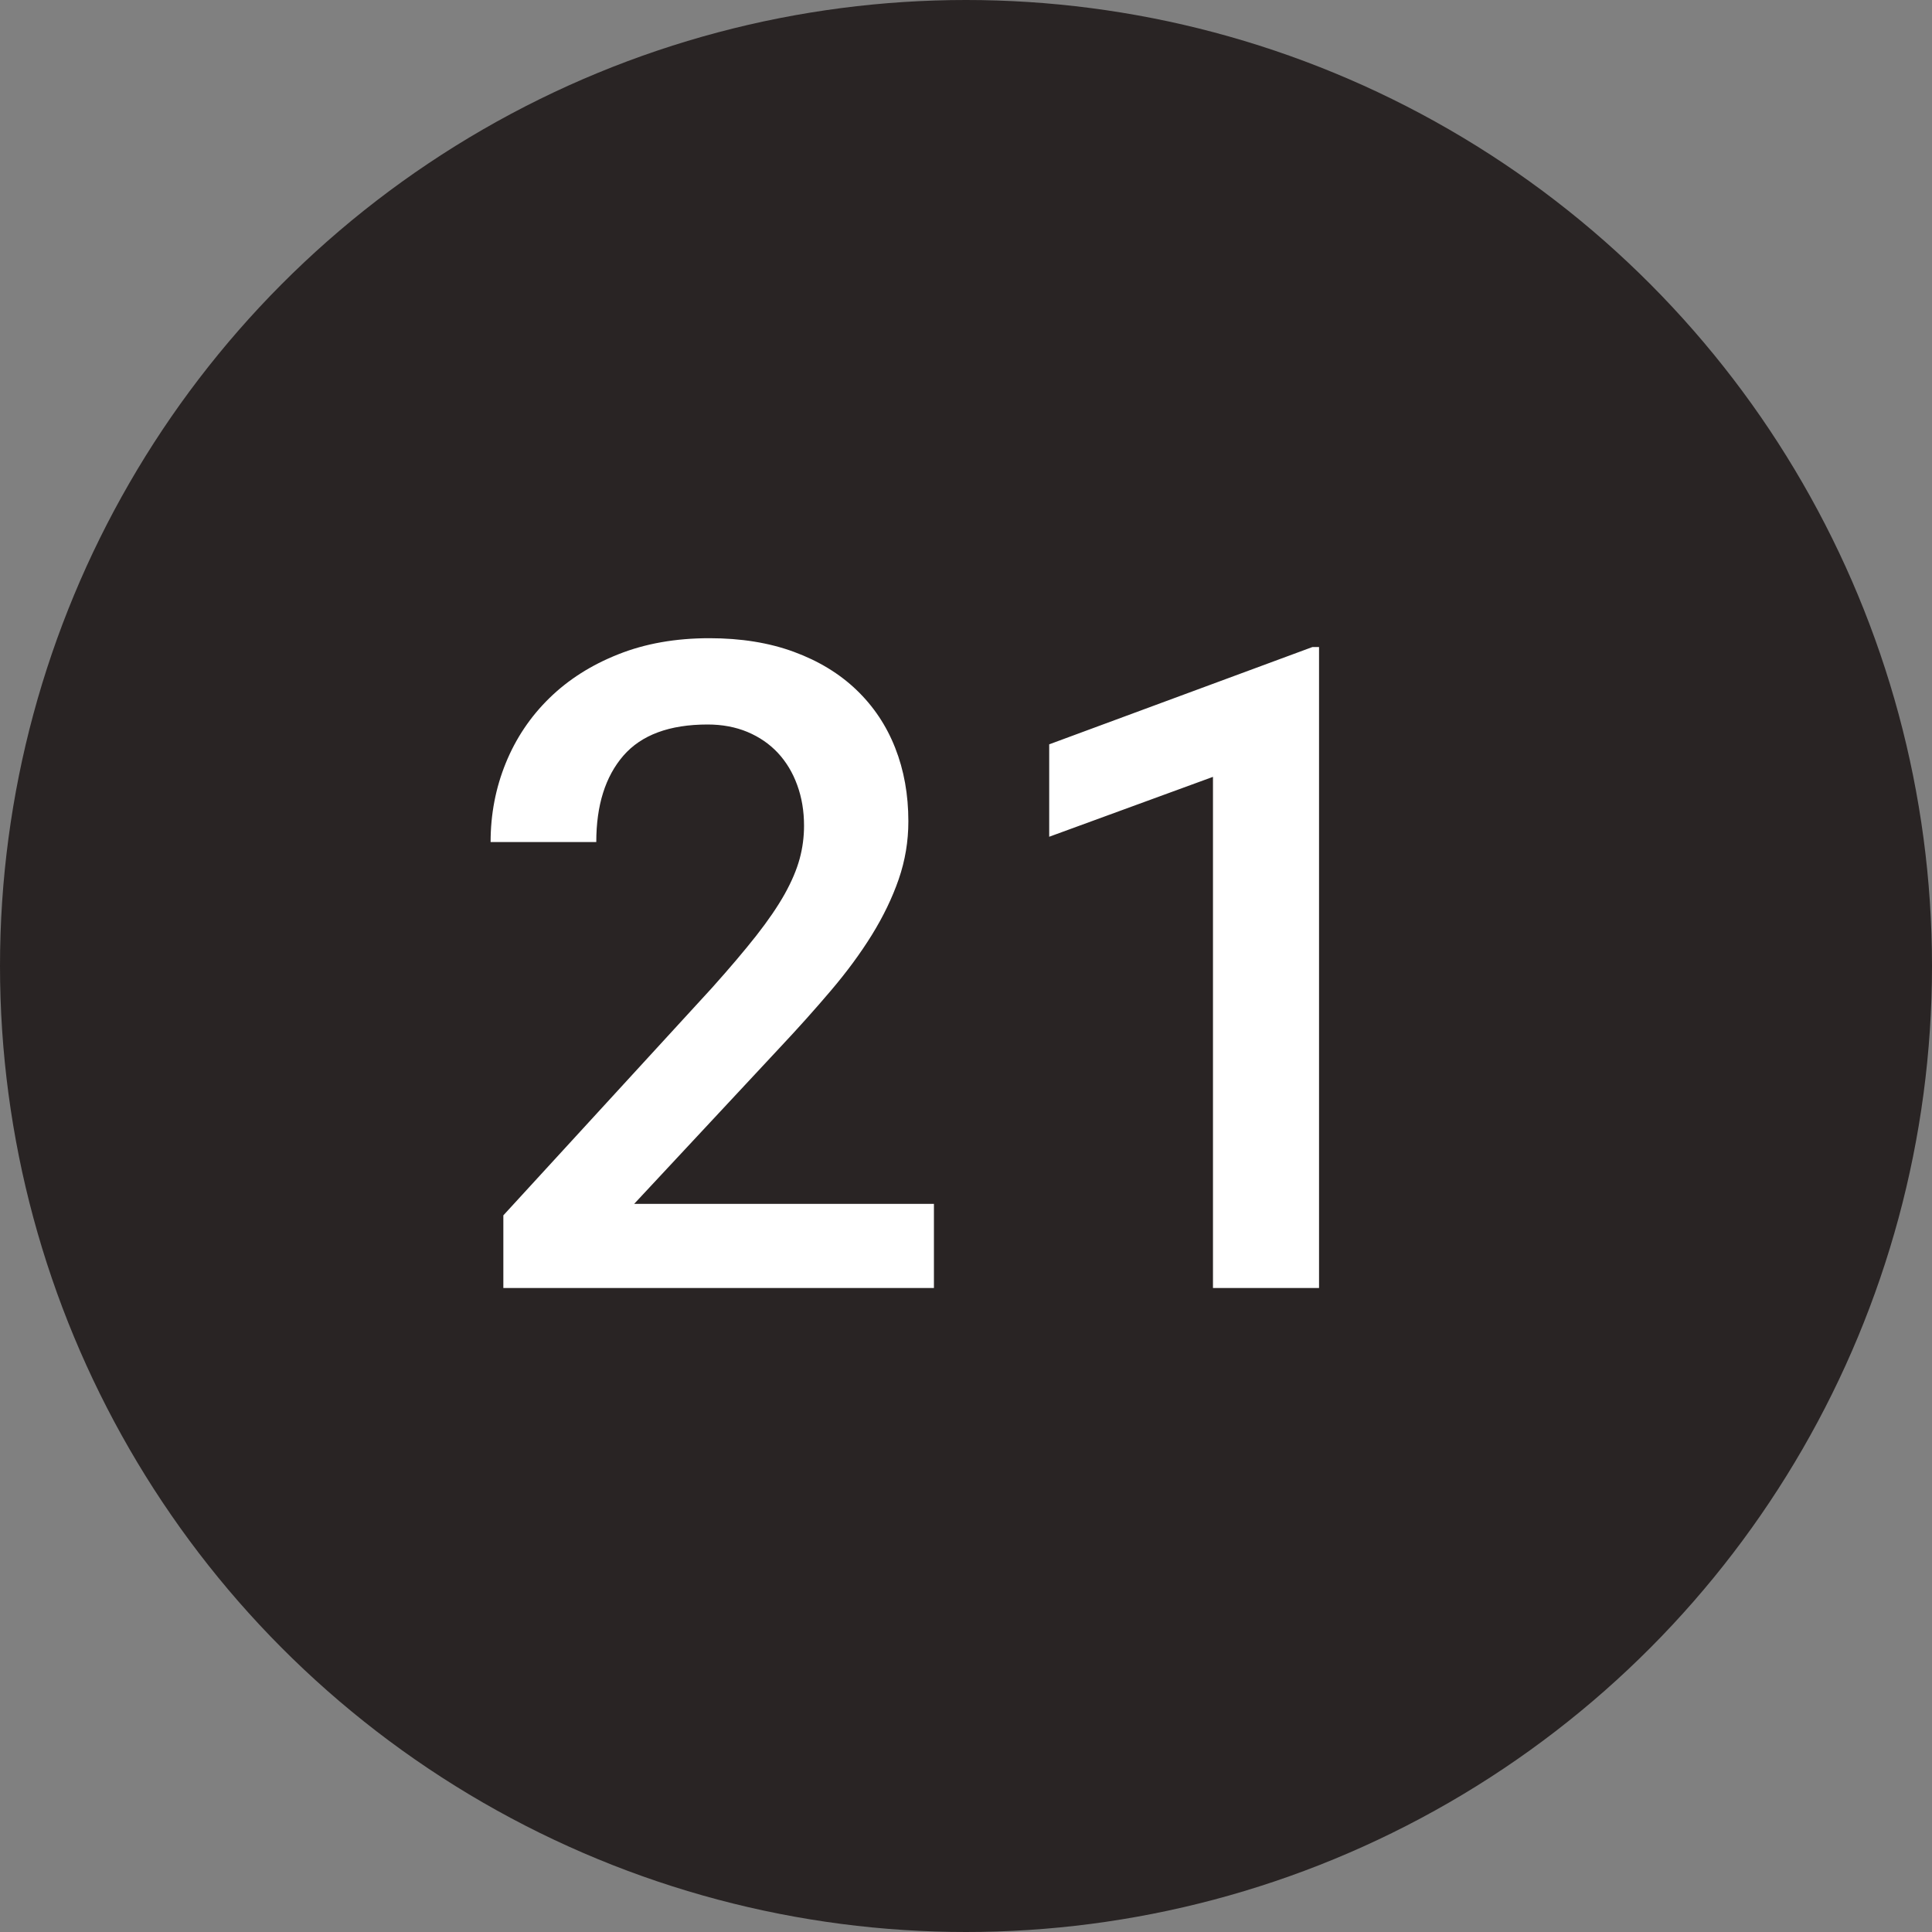
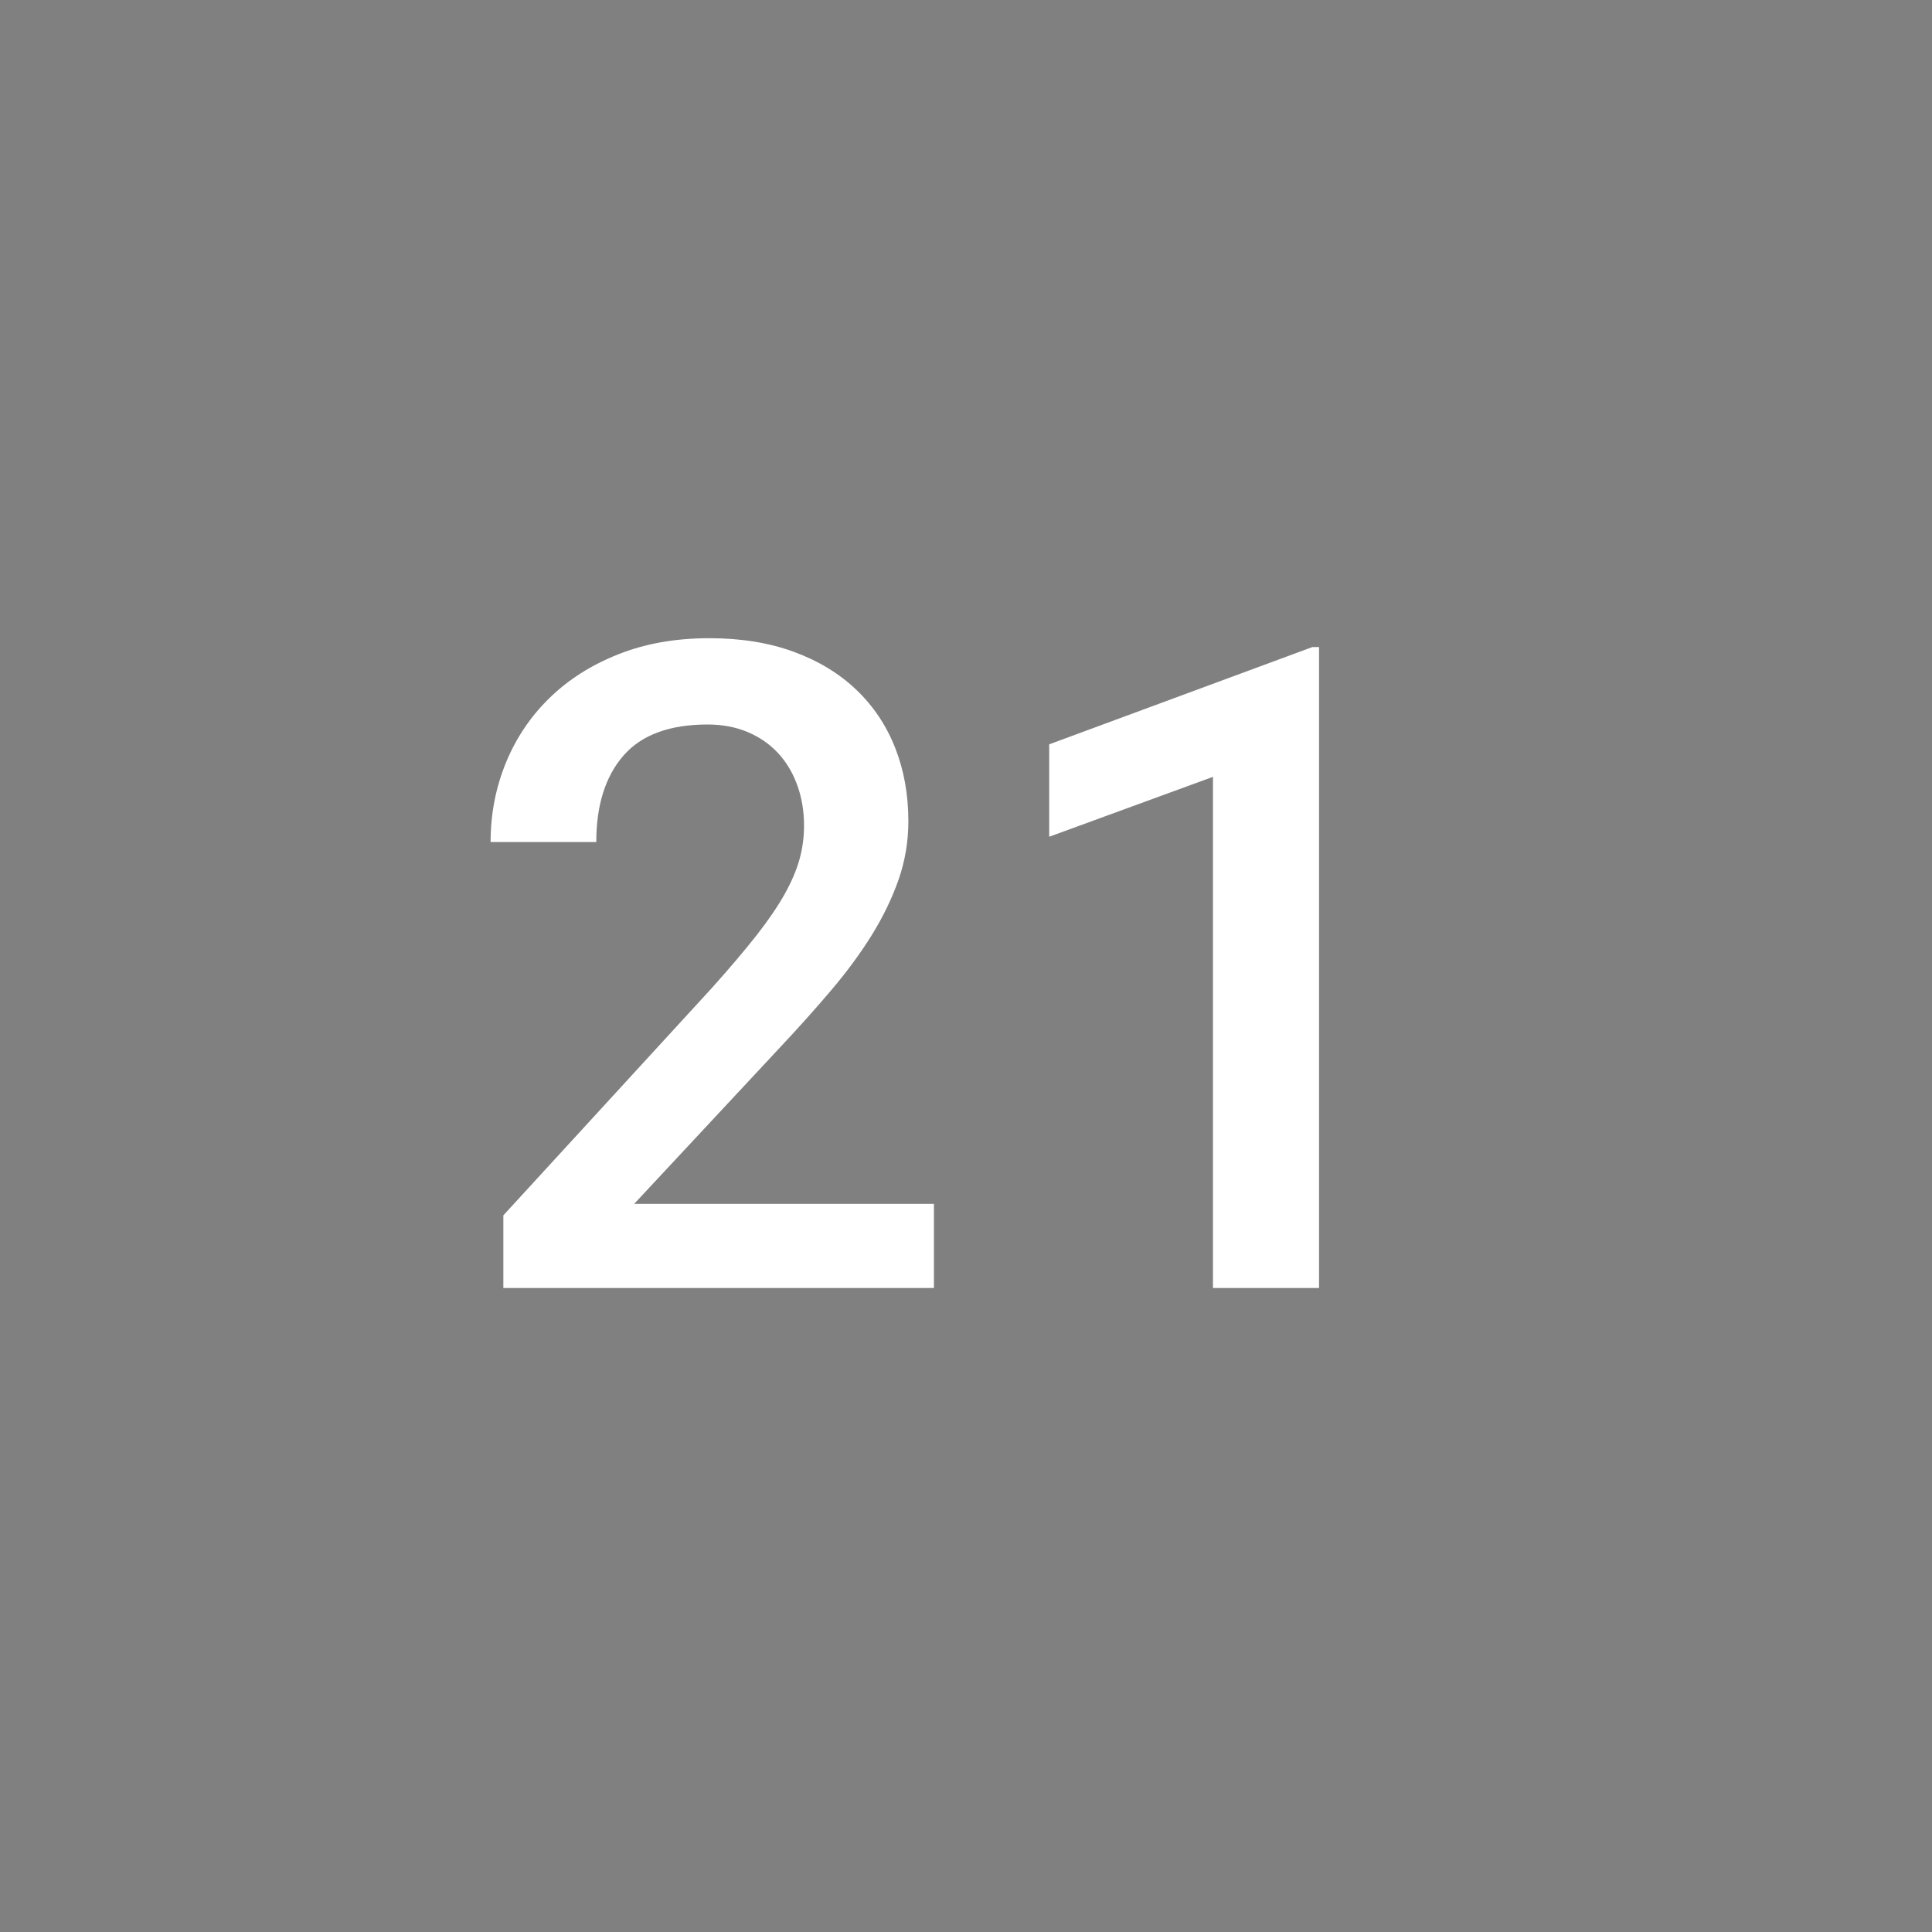
<svg xmlns="http://www.w3.org/2000/svg" width="30px" height="30px" viewBox="0 0 30 30" version="1.1">
  <rect x="0" y="0" width="30" height="30" fill="#808080" stroke="none" />
  <title>black-21</title>
  <desc>Created with Sketch.</desc>
  <defs />
  <g id="Page-1" stroke="none" stroke-width="1" fill="none" fill-rule="evenodd">
    <g id="Cause" transform="translate(-760, -2527)">
      <g id="Filled" transform="translate(60, 2527)">
        <g id="21" transform="translate(700, 0)">
-           <circle id="Oval-2" fill="#292424" cx="15" cy="15" r="15" />
          <path d="M14.502,20 L7.816,20 L7.816,18.872 L11.057,15.338 C11.33,15.033 11.559,14.763 11.744,14.528 C11.928,14.293 12.075,14.078 12.185,13.882 C12.294,13.686 12.371,13.504 12.417,13.335 C12.463,13.166 12.485,12.995 12.485,12.822 C12.485,12.594 12.45,12.384 12.379,12.19 C12.309,11.996 12.208,11.83 12.079,11.691 C11.949,11.552 11.792,11.444 11.607,11.366 C11.422,11.289 11.216,11.25 10.988,11.25 C10.396,11.25 9.959,11.412 9.679,11.735 C9.399,12.059 9.259,12.506 9.259,13.075 L7.618,13.075 C7.618,12.642 7.697,12.233 7.854,11.848 C8.011,11.463 8.237,11.127 8.531,10.84 C8.825,10.553 9.181,10.326 9.601,10.16 C10.02,9.993 10.492,9.91 11.016,9.91 C11.508,9.91 11.945,9.981 12.328,10.122 C12.711,10.263 13.035,10.46 13.299,10.713 C13.563,10.966 13.764,11.266 13.9,11.612 C14.037,11.959 14.105,12.339 14.105,12.754 C14.105,13.064 14.055,13.363 13.955,13.653 C13.855,13.942 13.716,14.23 13.538,14.518 C13.36,14.805 13.148,15.093 12.902,15.382 C12.656,15.672 12.39,15.969 12.103,16.274 L9.847,18.694 L14.502,18.694 L14.502,20 Z M20.482,20 L18.835,20 L18.835,12.063 L16.292,12.993 L16.292,11.558 L20.38,10.047 L20.482,10.047 L20.482,20 Z" id="23" fill="#FFFFFF" />
        </g>
      </g>
    </g>
  </g>
</svg>